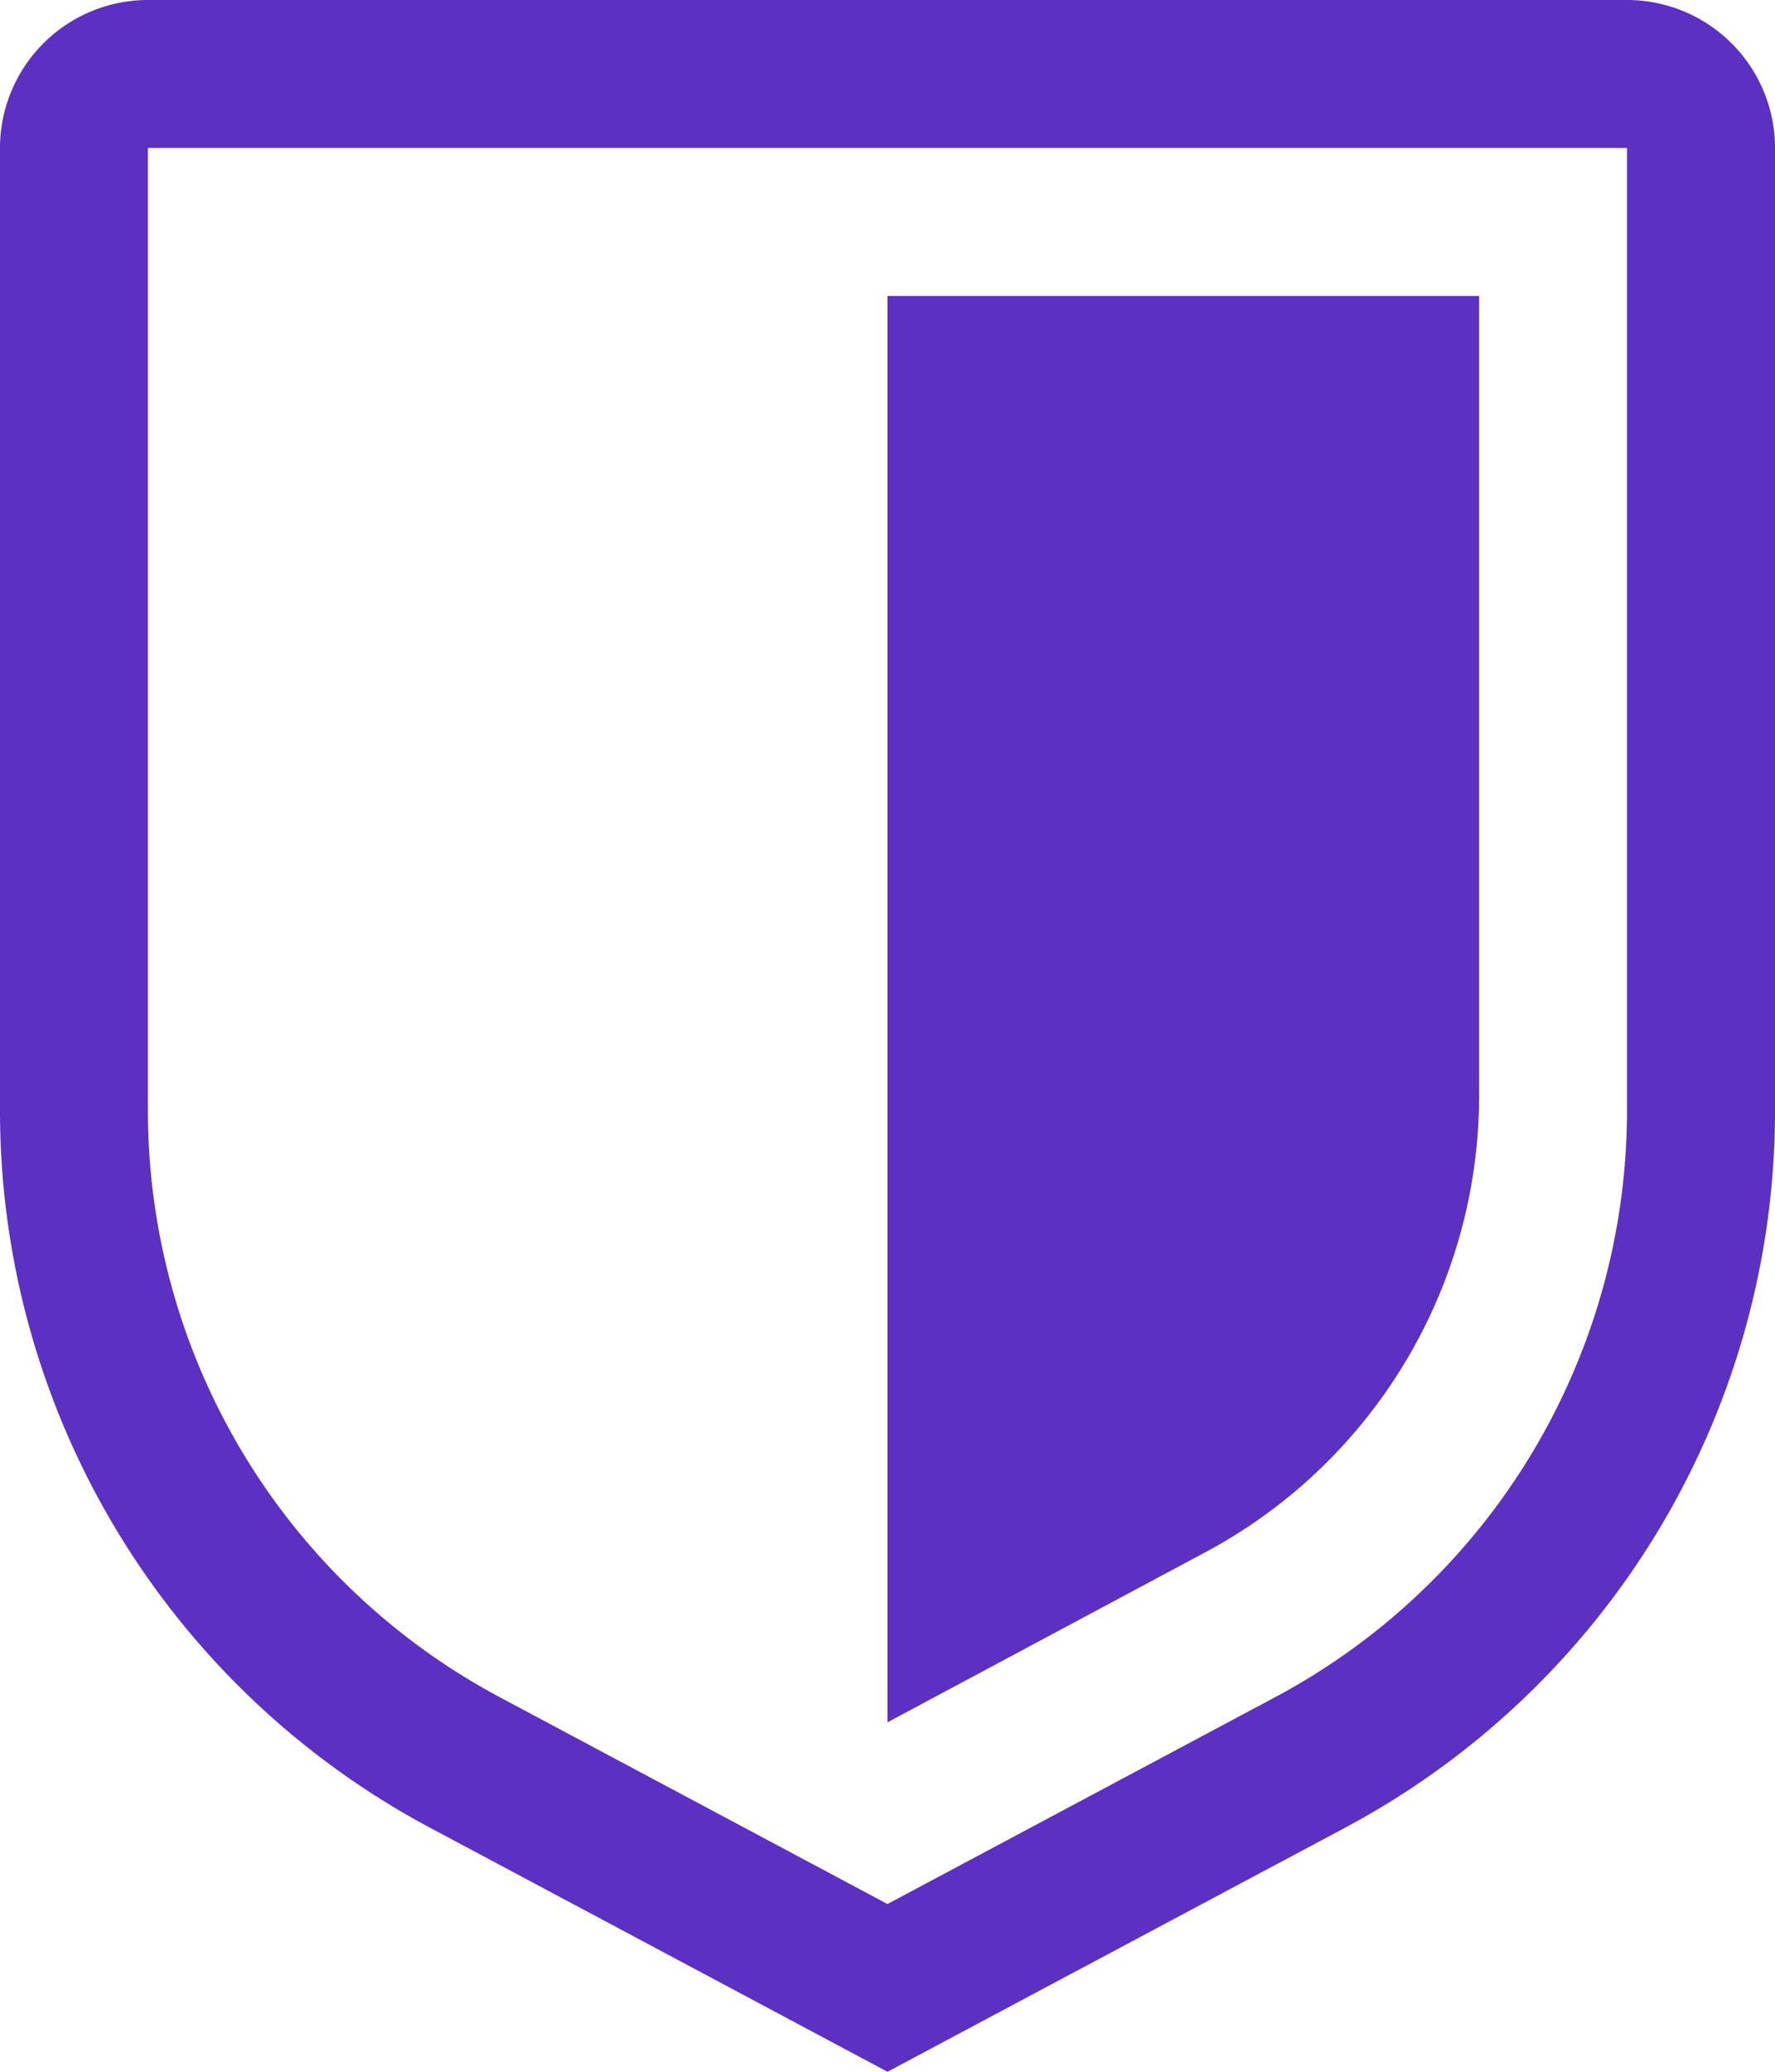
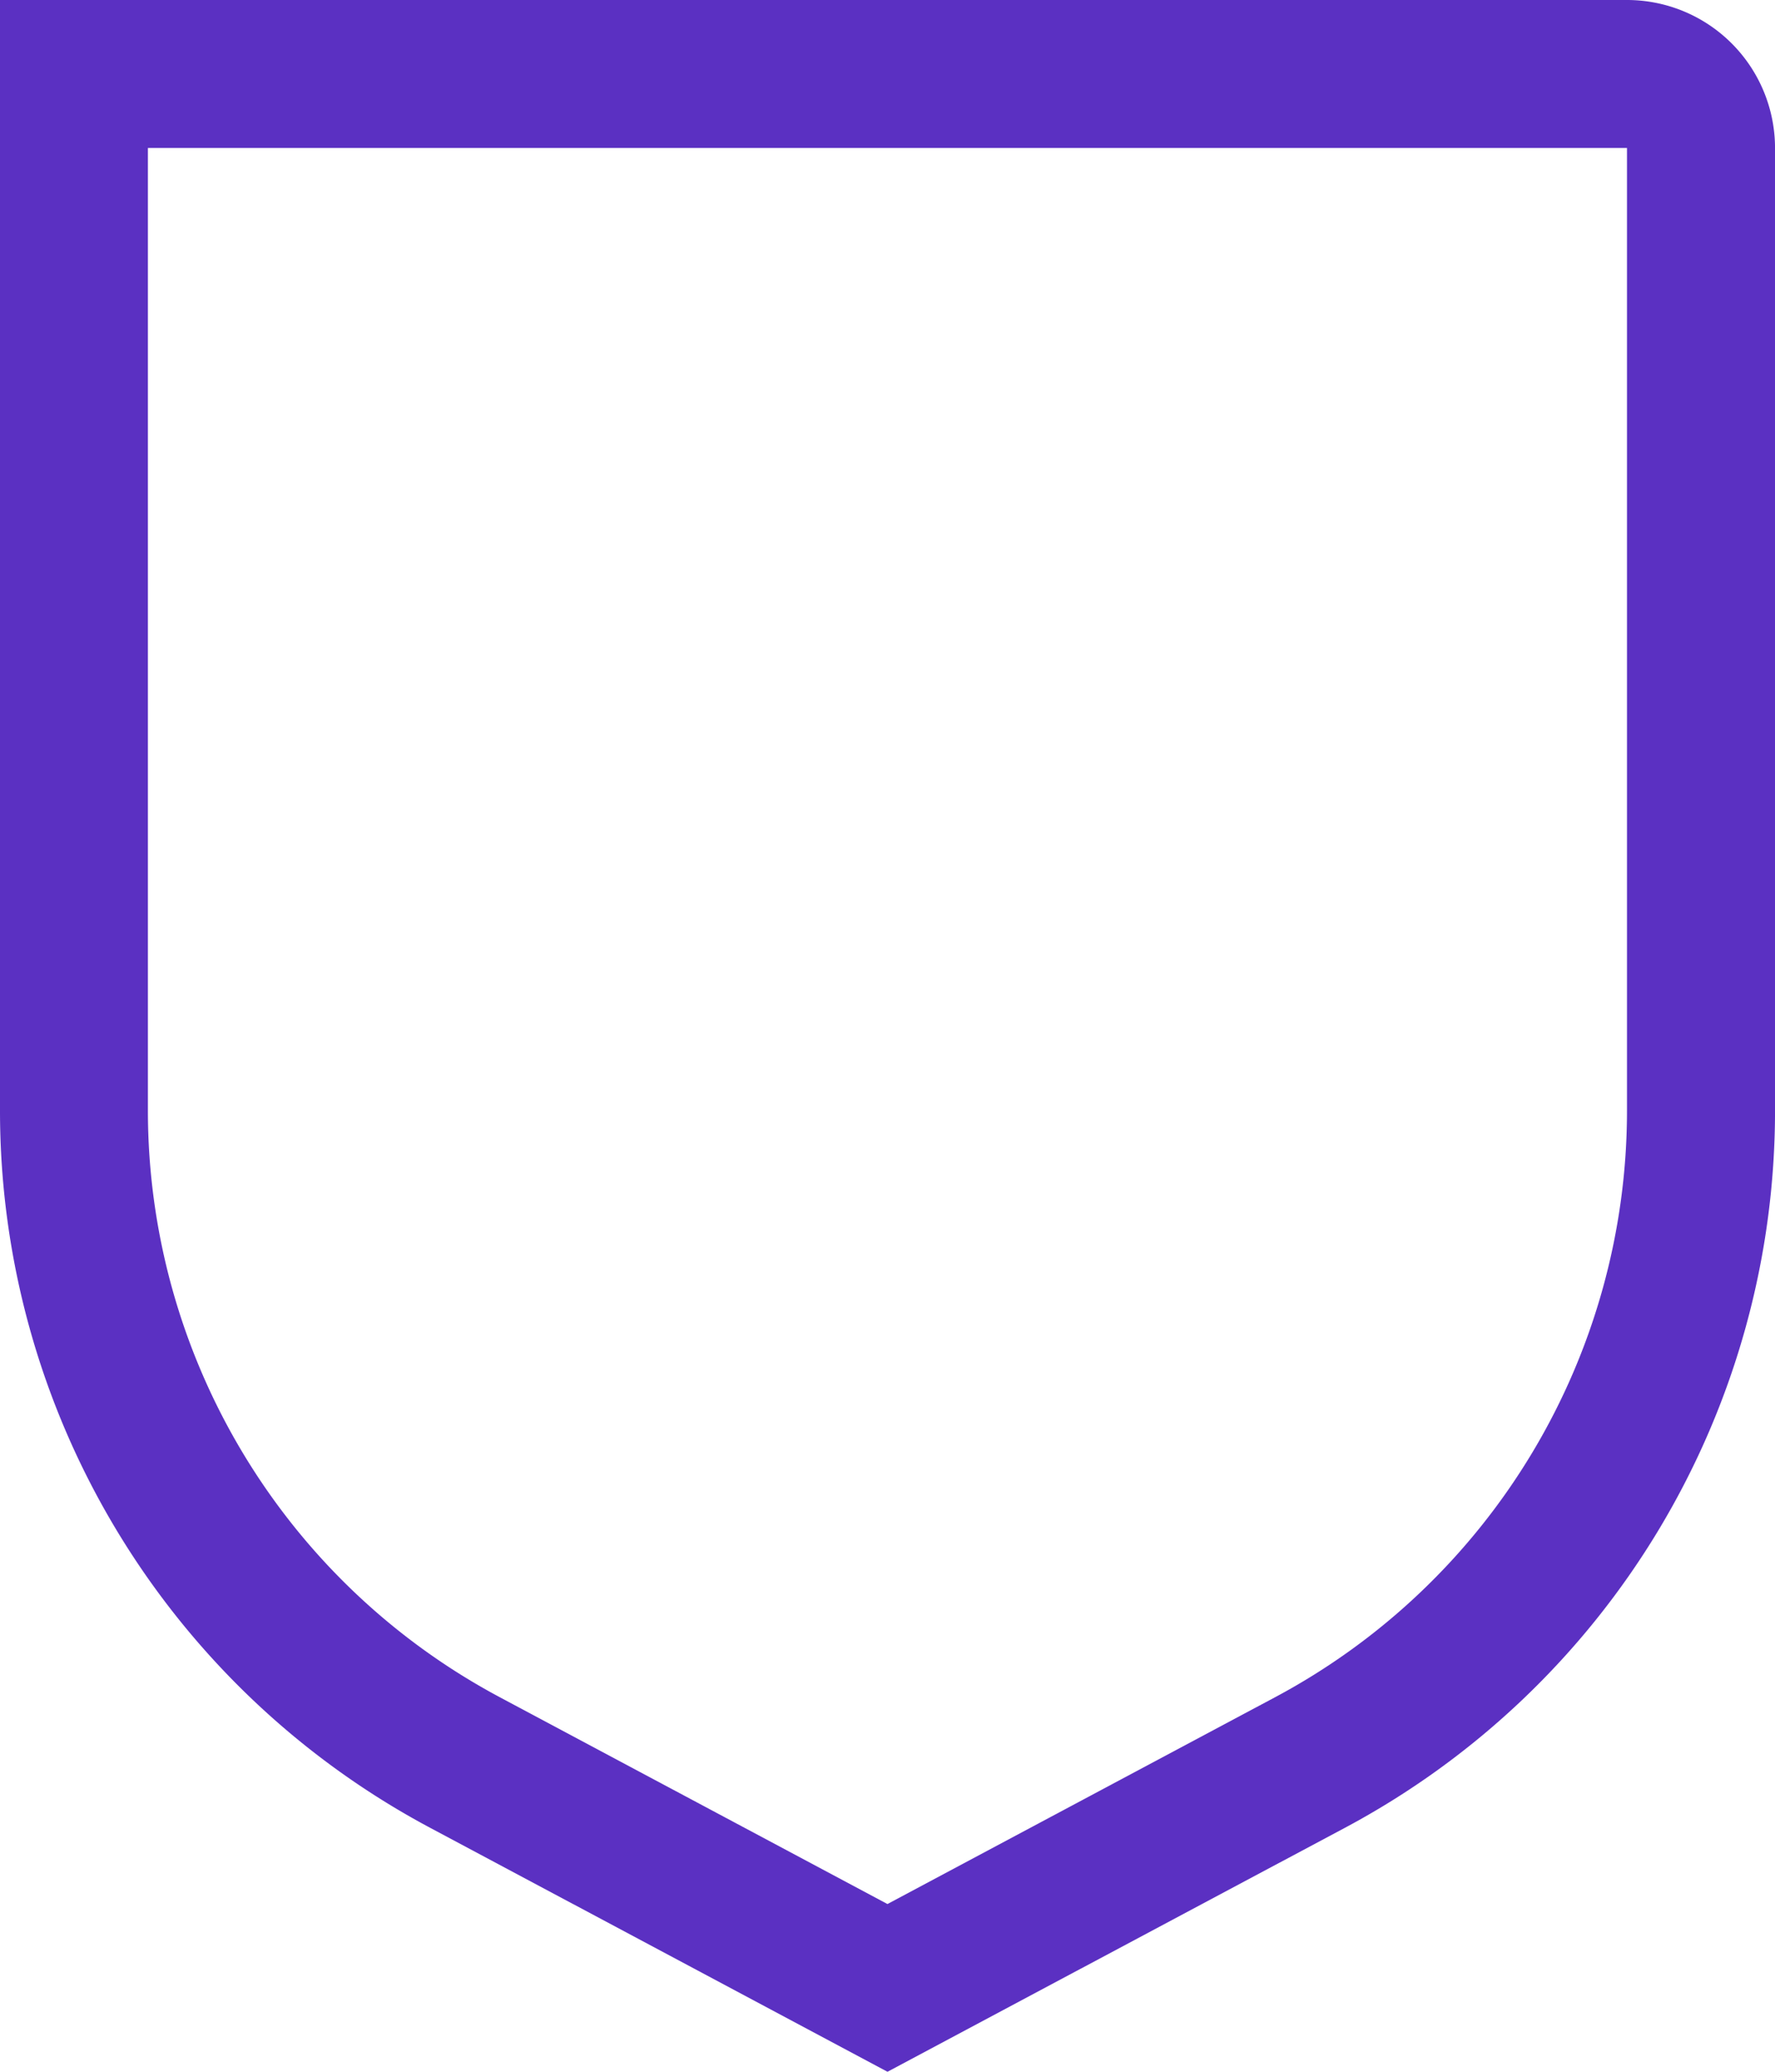
<svg xmlns="http://www.w3.org/2000/svg" width="70.506" height="82.257" viewBox="0 0 70.506 82.257">
  <g id="ddos-protection-icon-01" transform="translate(-24 -12)">
-     <path id="Path_1256" data-name="Path 1256" d="M59.253,94.257,41.109,84.583A32.262,32.262,0,0,1,24,56.066V17.876A5.881,5.881,0,0,1,29.875,12H88.631a5.881,5.881,0,0,1,5.876,5.876V56.066A32.262,32.262,0,0,1,77.4,84.583ZM29.875,17.876V56.066a26.4,26.4,0,0,0,14,23.332l15.376,8.2,15.376-8.2a26.4,26.4,0,0,0,14-23.335V17.876Z" transform="translate(0)" fill="#5b30c2" />
-     <path id="Path_1257" data-name="Path 1257" d="M96,92.631V36h23.5V67.742a20.564,20.564,0,0,1-10.869,18.134Z" transform="translate(-36.747 -12.249)" fill="#5b30c2" />
+     <path id="Path_1256" data-name="Path 1256" d="M59.253,94.257,41.109,84.583A32.262,32.262,0,0,1,24,56.066A5.881,5.881,0,0,1,29.875,12H88.631a5.881,5.881,0,0,1,5.876,5.876V56.066A32.262,32.262,0,0,1,77.4,84.583ZM29.875,17.876V56.066a26.4,26.4,0,0,0,14,23.332l15.376,8.2,15.376-8.2a26.4,26.4,0,0,0,14-23.335V17.876Z" transform="translate(0)" fill="#5b30c2" />
  </g>
</svg>